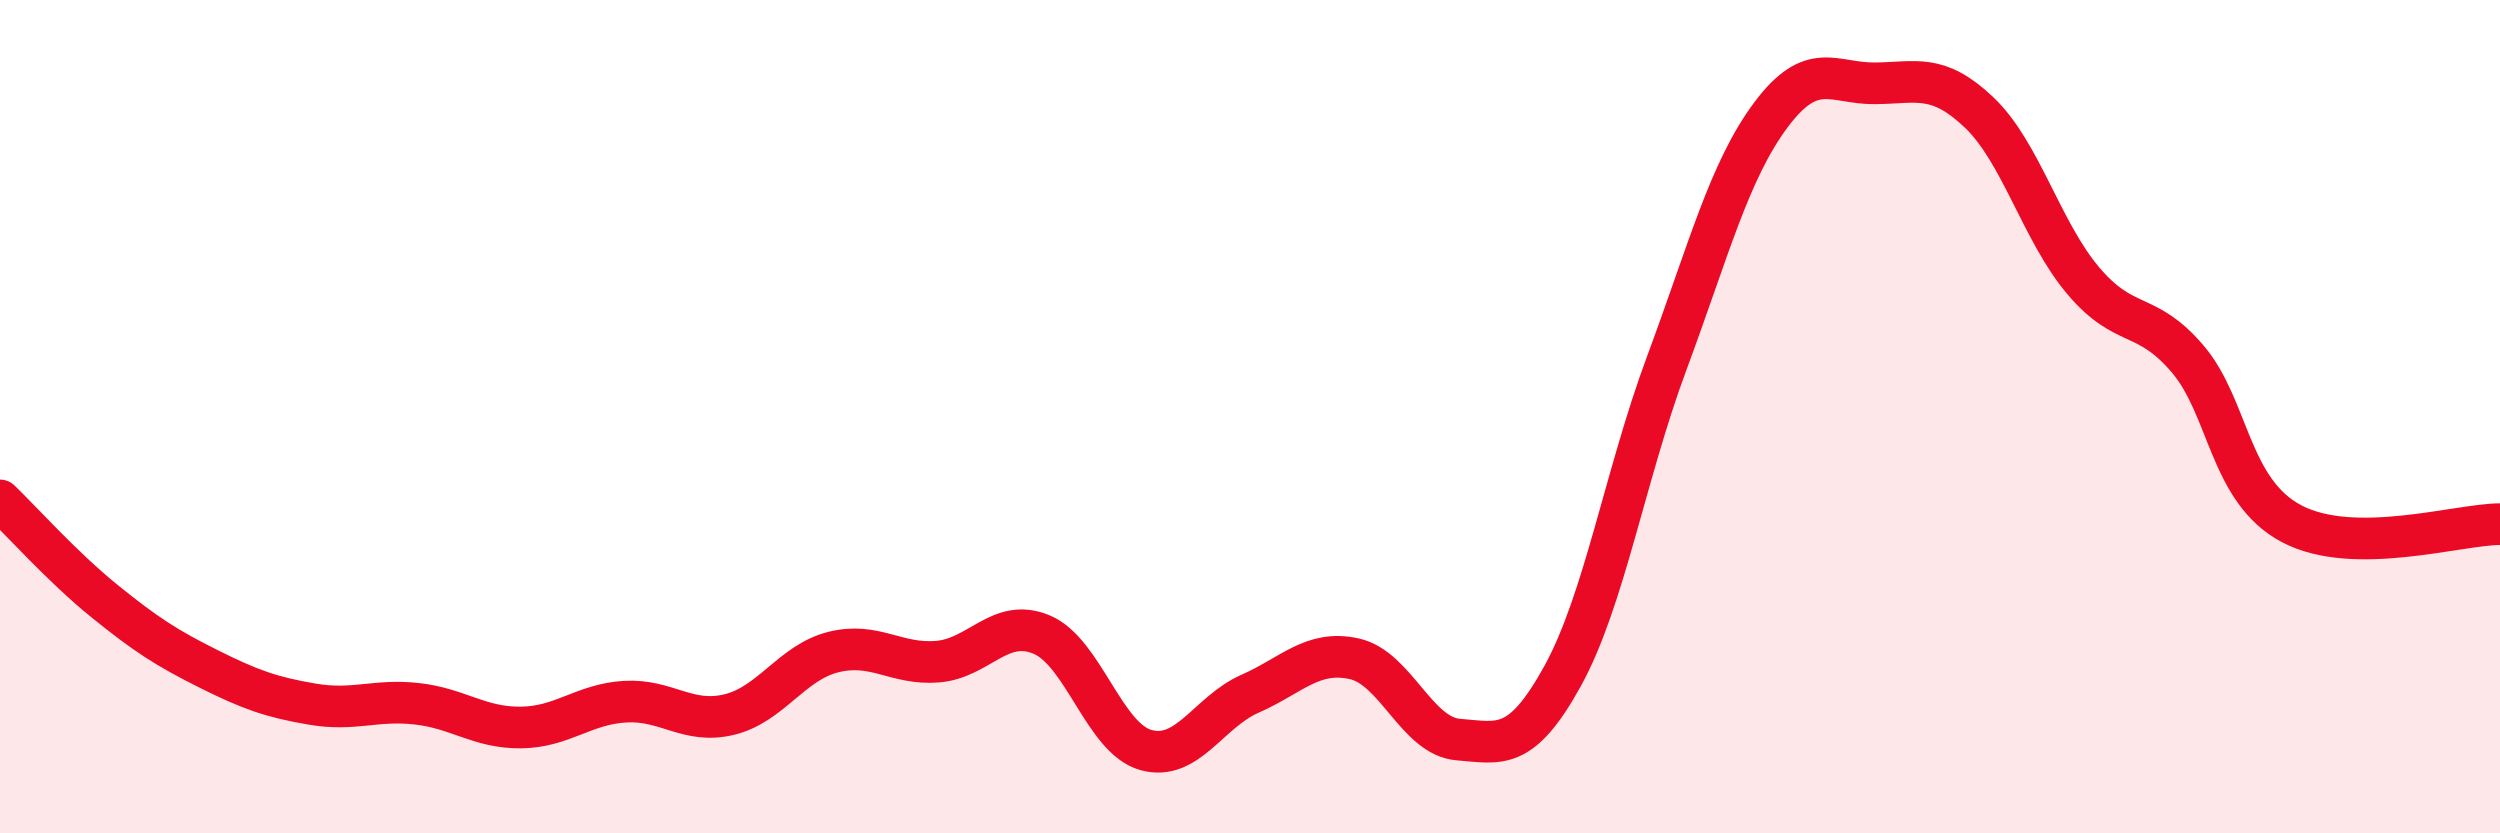
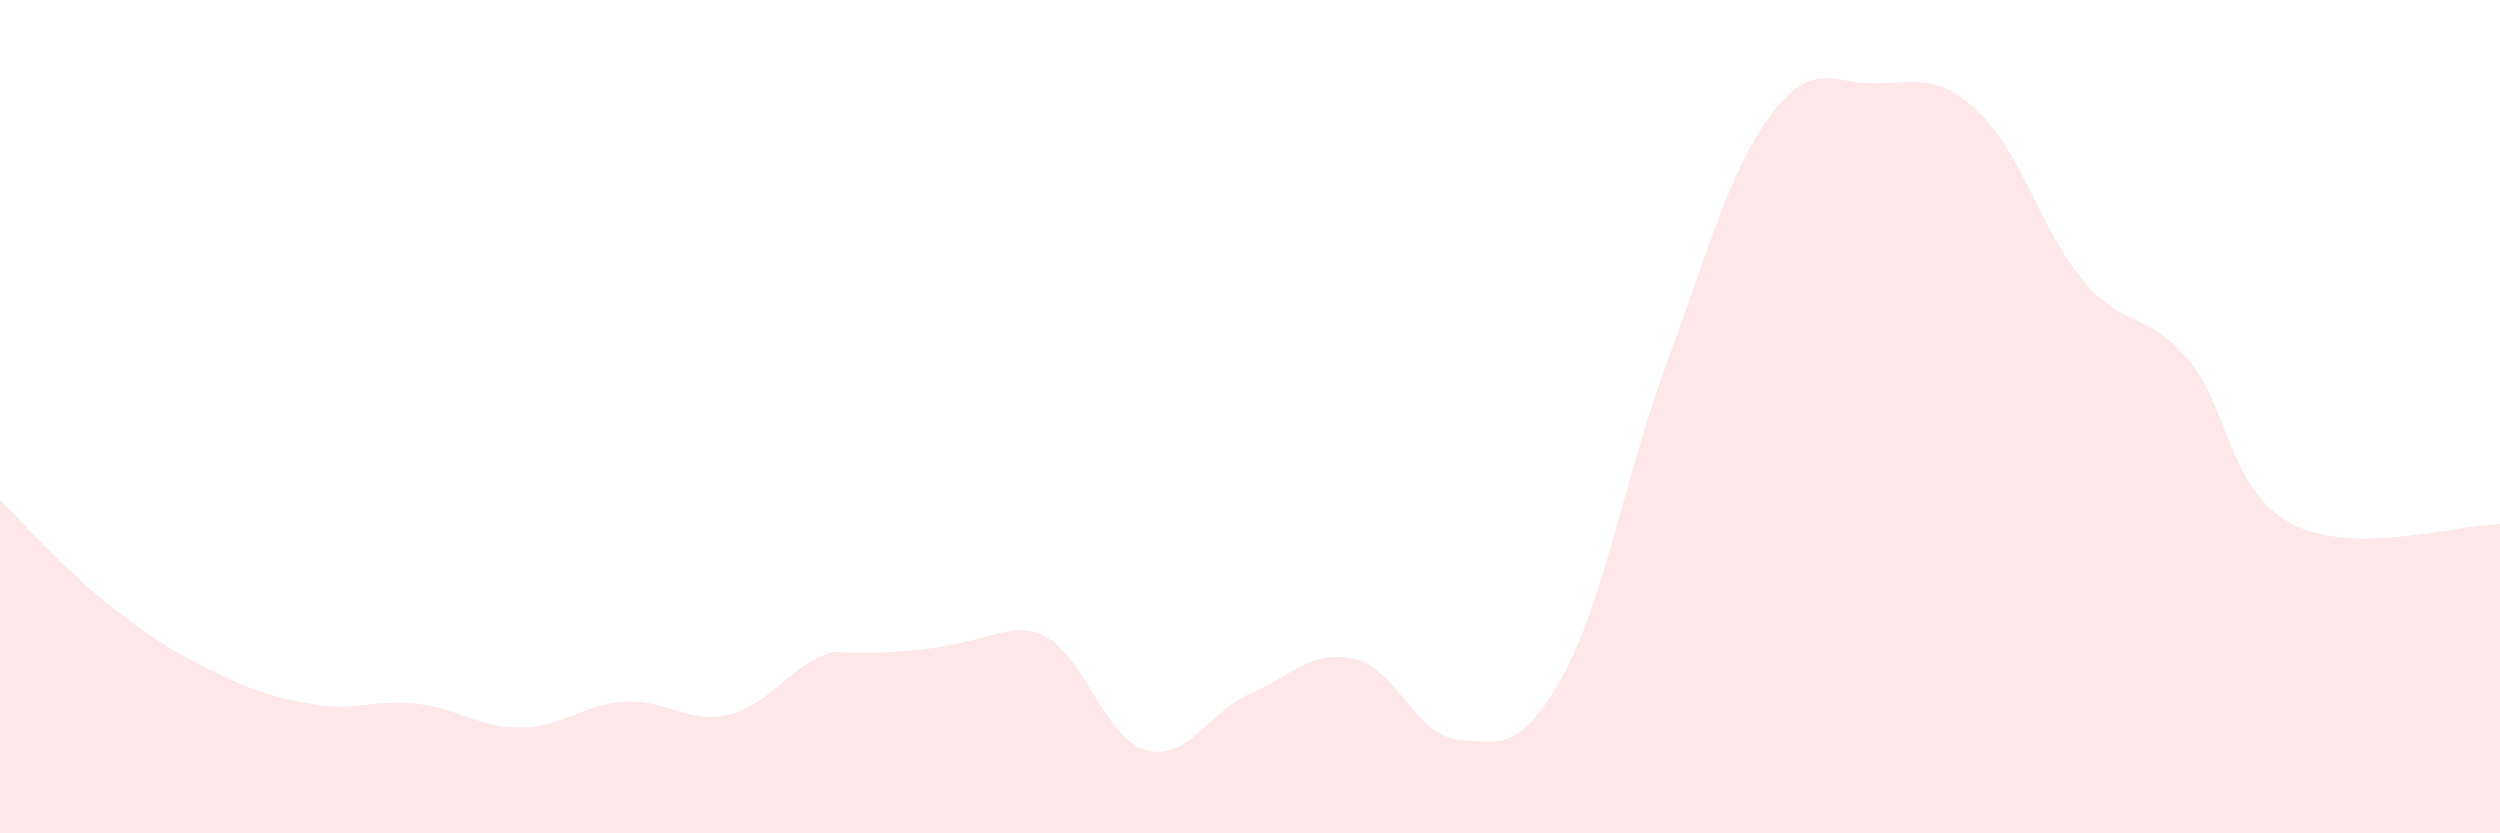
<svg xmlns="http://www.w3.org/2000/svg" width="60" height="20" viewBox="0 0 60 20">
-   <path d="M 0,12.01 C 0.5,12.49 1.5,13.61 2.5,14.42 C 3.5,15.23 4,15.55 5,16.05 C 6,16.55 6.5,16.73 7.5,16.9 C 8.5,17.07 9,16.78 10,16.89 C 11,17 11.5,17.47 12.5,17.46 C 13.5,17.45 14,16.9 15,16.84 C 16,16.78 16.5,17.39 17.5,17.15 C 18.5,16.91 19,15.9 20,15.65 C 21,15.4 21.5,15.96 22.5,15.88 C 23.5,15.8 24,14.81 25,15.23 C 26,15.65 26.5,17.72 27.5,18 C 28.5,18.28 29,17.09 30,16.65 C 31,16.21 31.5,15.59 32.5,15.81 C 33.5,16.03 34,17.67 35,17.75 C 36,17.83 36.5,18.04 37.5,16.23 C 38.5,14.42 39,11.41 40,8.72 C 41,6.03 41.5,4.1 42.5,2.76 C 43.5,1.42 44,2.01 45,2 C 46,1.99 46.5,1.75 47.5,2.7 C 48.5,3.65 49,5.56 50,6.74 C 51,7.92 51.5,7.44 52.5,8.61 C 53.5,9.78 53.5,11.78 55,12.57 C 56.5,13.36 59,12.58 60,12.58L60 20L0 20Z" fill="#EB0A25" opacity="0.1" stroke-linecap="round" stroke-linejoin="round" />
-   <path d="M 0,12.01 C 0.5,12.49 1.5,13.61 2.5,14.42 C 3.5,15.23 4,15.55 5,16.05 C 6,16.55 6.5,16.73 7.5,16.9 C 8.5,17.07 9,16.78 10,16.89 C 11,17 11.5,17.47 12.5,17.46 C 13.5,17.45 14,16.9 15,16.84 C 16,16.78 16.5,17.39 17.5,17.15 C 18.5,16.91 19,15.9 20,15.65 C 21,15.4 21.5,15.96 22.5,15.88 C 23.5,15.8 24,14.81 25,15.23 C 26,15.65 26.5,17.72 27.5,18 C 28.5,18.28 29,17.09 30,16.65 C 31,16.21 31.5,15.59 32.5,15.81 C 33.5,16.03 34,17.67 35,17.75 C 36,17.83 36.5,18.04 37.5,16.23 C 38.5,14.42 39,11.41 40,8.72 C 41,6.03 41.5,4.1 42.5,2.76 C 43.5,1.42 44,2.01 45,2 C 46,1.99 46.5,1.75 47.5,2.7 C 48.5,3.65 49,5.56 50,6.74 C 51,7.92 51.5,7.44 52.5,8.61 C 53.5,9.78 53.5,11.78 55,12.57 C 56.5,13.36 59,12.58 60,12.58" stroke="#EB0A25" stroke-width="1" fill="none" stroke-linecap="round" stroke-linejoin="round" />
+   <path d="M 0,12.01 C 0.5,12.49 1.5,13.61 2.5,14.42 C 3.5,15.23 4,15.55 5,16.05 C 6,16.55 6.5,16.73 7.5,16.9 C 8.5,17.07 9,16.78 10,16.89 C 11,17 11.5,17.47 12.5,17.46 C 13.5,17.45 14,16.9 15,16.84 C 16,16.78 16.5,17.39 17.5,17.15 C 18.5,16.91 19,15.9 20,15.65 C 23.5,15.8 24,14.81 25,15.23 C 26,15.65 26.5,17.72 27.5,18 C 28.5,18.28 29,17.09 30,16.65 C 31,16.21 31.5,15.59 32.5,15.81 C 33.5,16.03 34,17.67 35,17.75 C 36,17.83 36.5,18.04 37.5,16.23 C 38.5,14.42 39,11.41 40,8.72 C 41,6.03 41.5,4.1 42.5,2.76 C 43.5,1.42 44,2.01 45,2 C 46,1.99 46.5,1.75 47.5,2.7 C 48.5,3.65 49,5.56 50,6.74 C 51,7.92 51.5,7.44 52.5,8.61 C 53.5,9.78 53.5,11.78 55,12.57 C 56.5,13.36 59,12.58 60,12.58L60 20L0 20Z" fill="#EB0A25" opacity="0.1" stroke-linecap="round" stroke-linejoin="round" />
</svg>